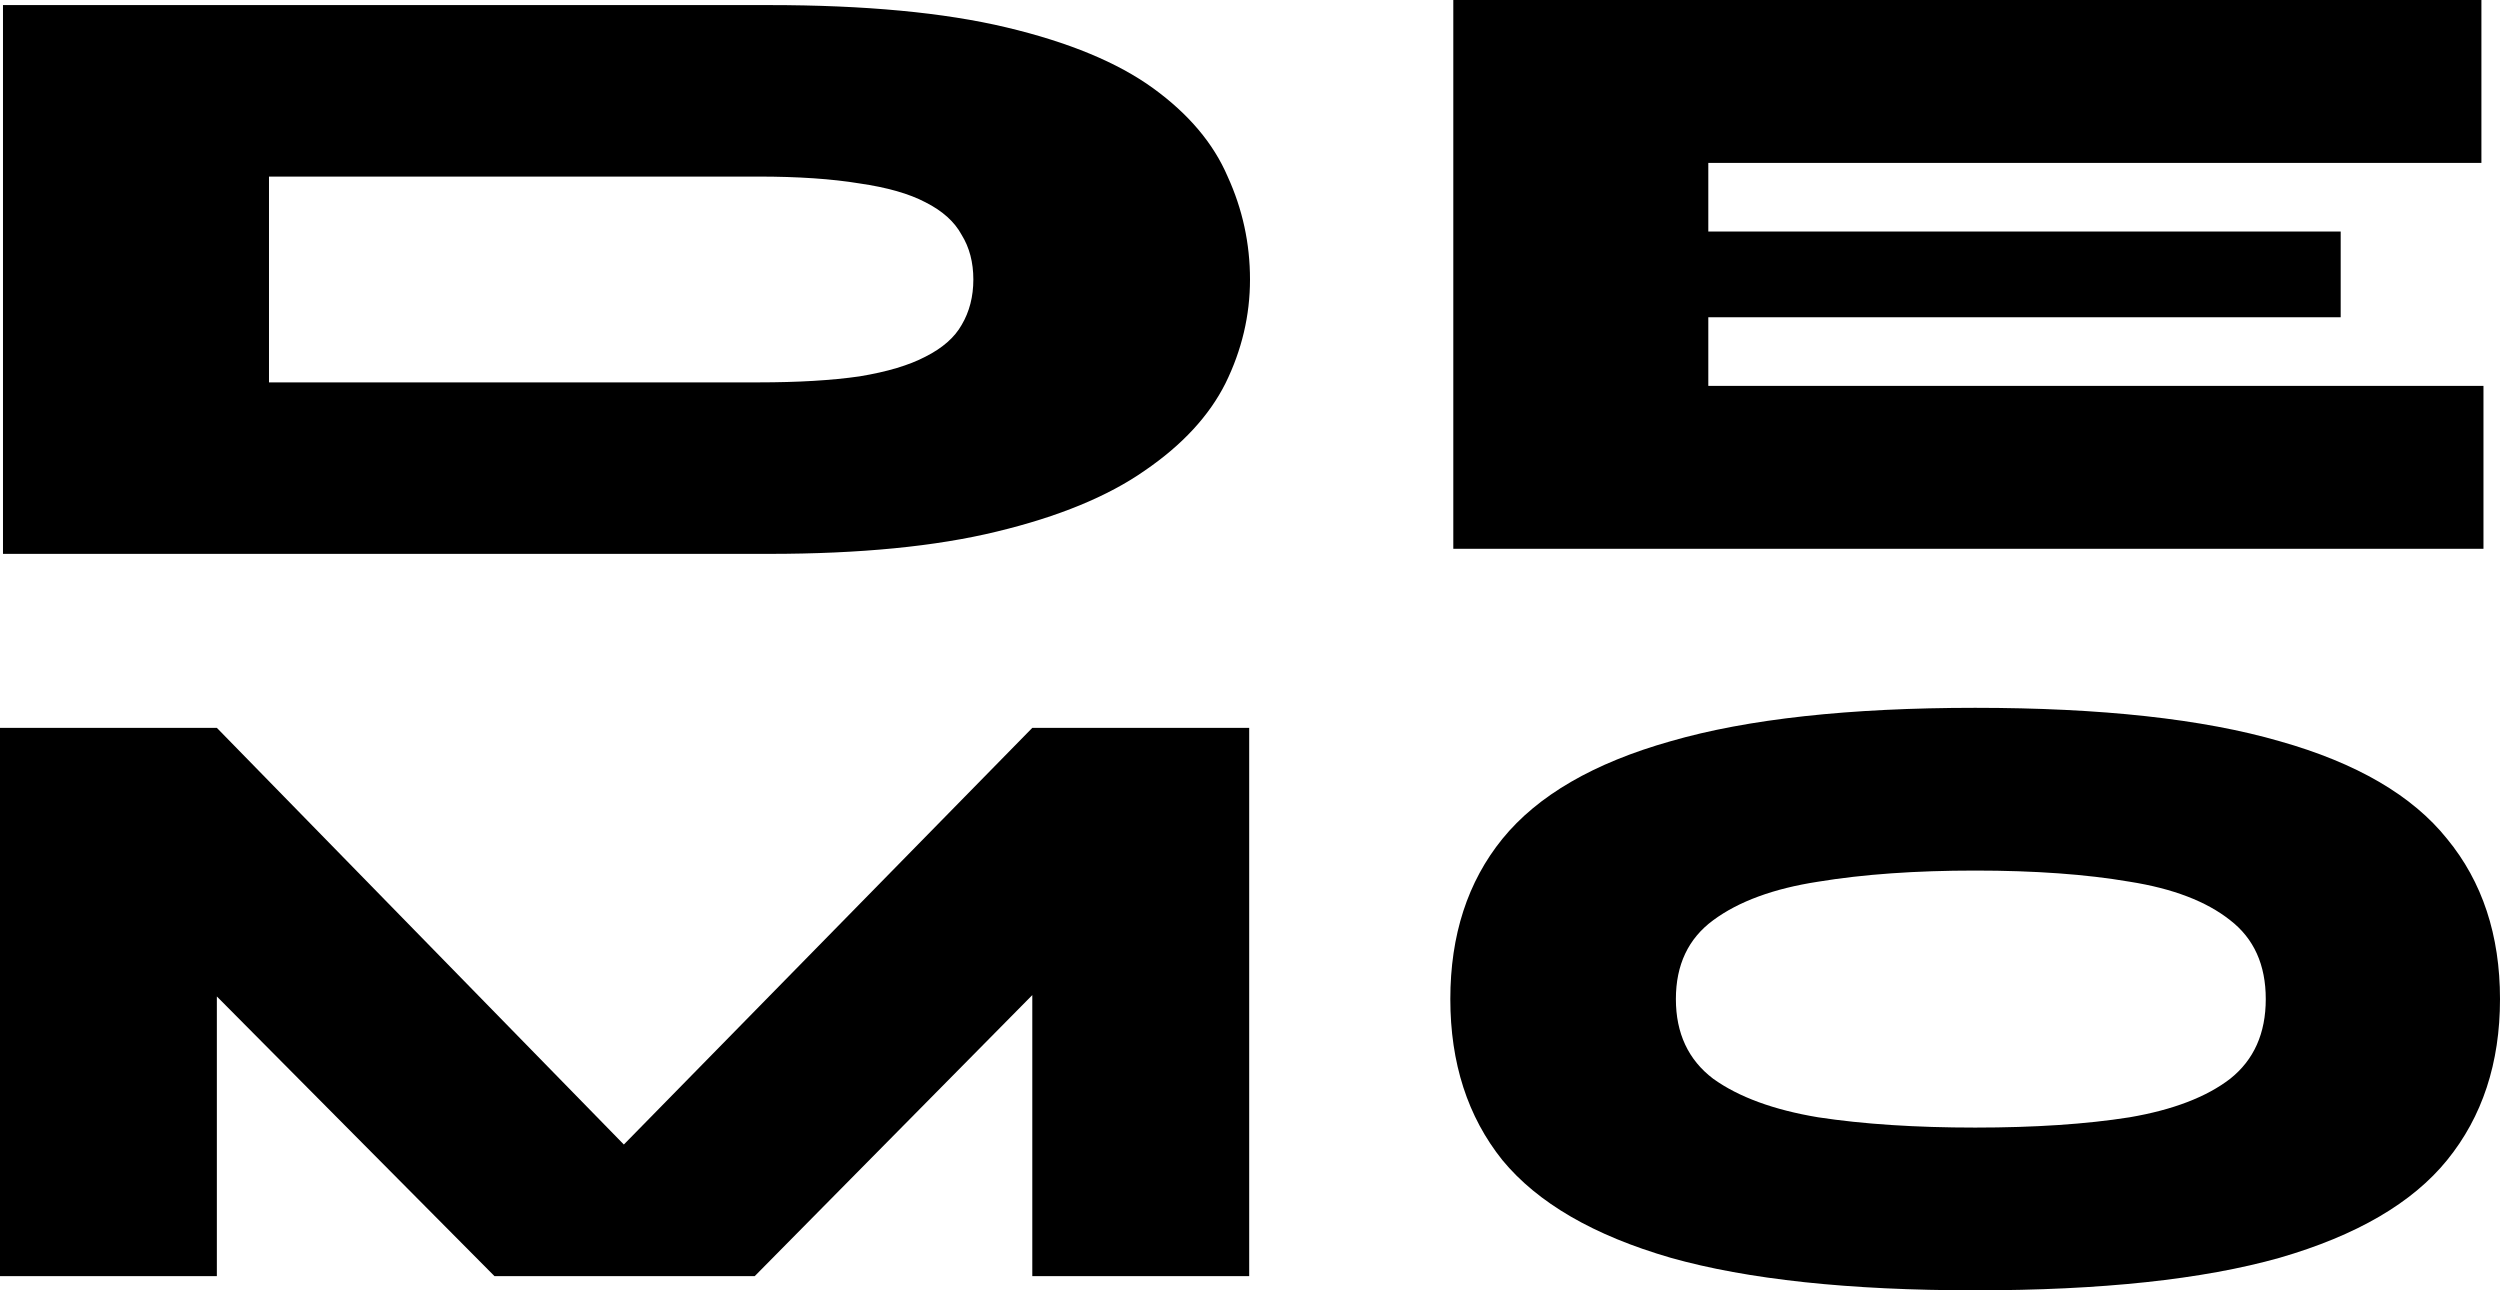
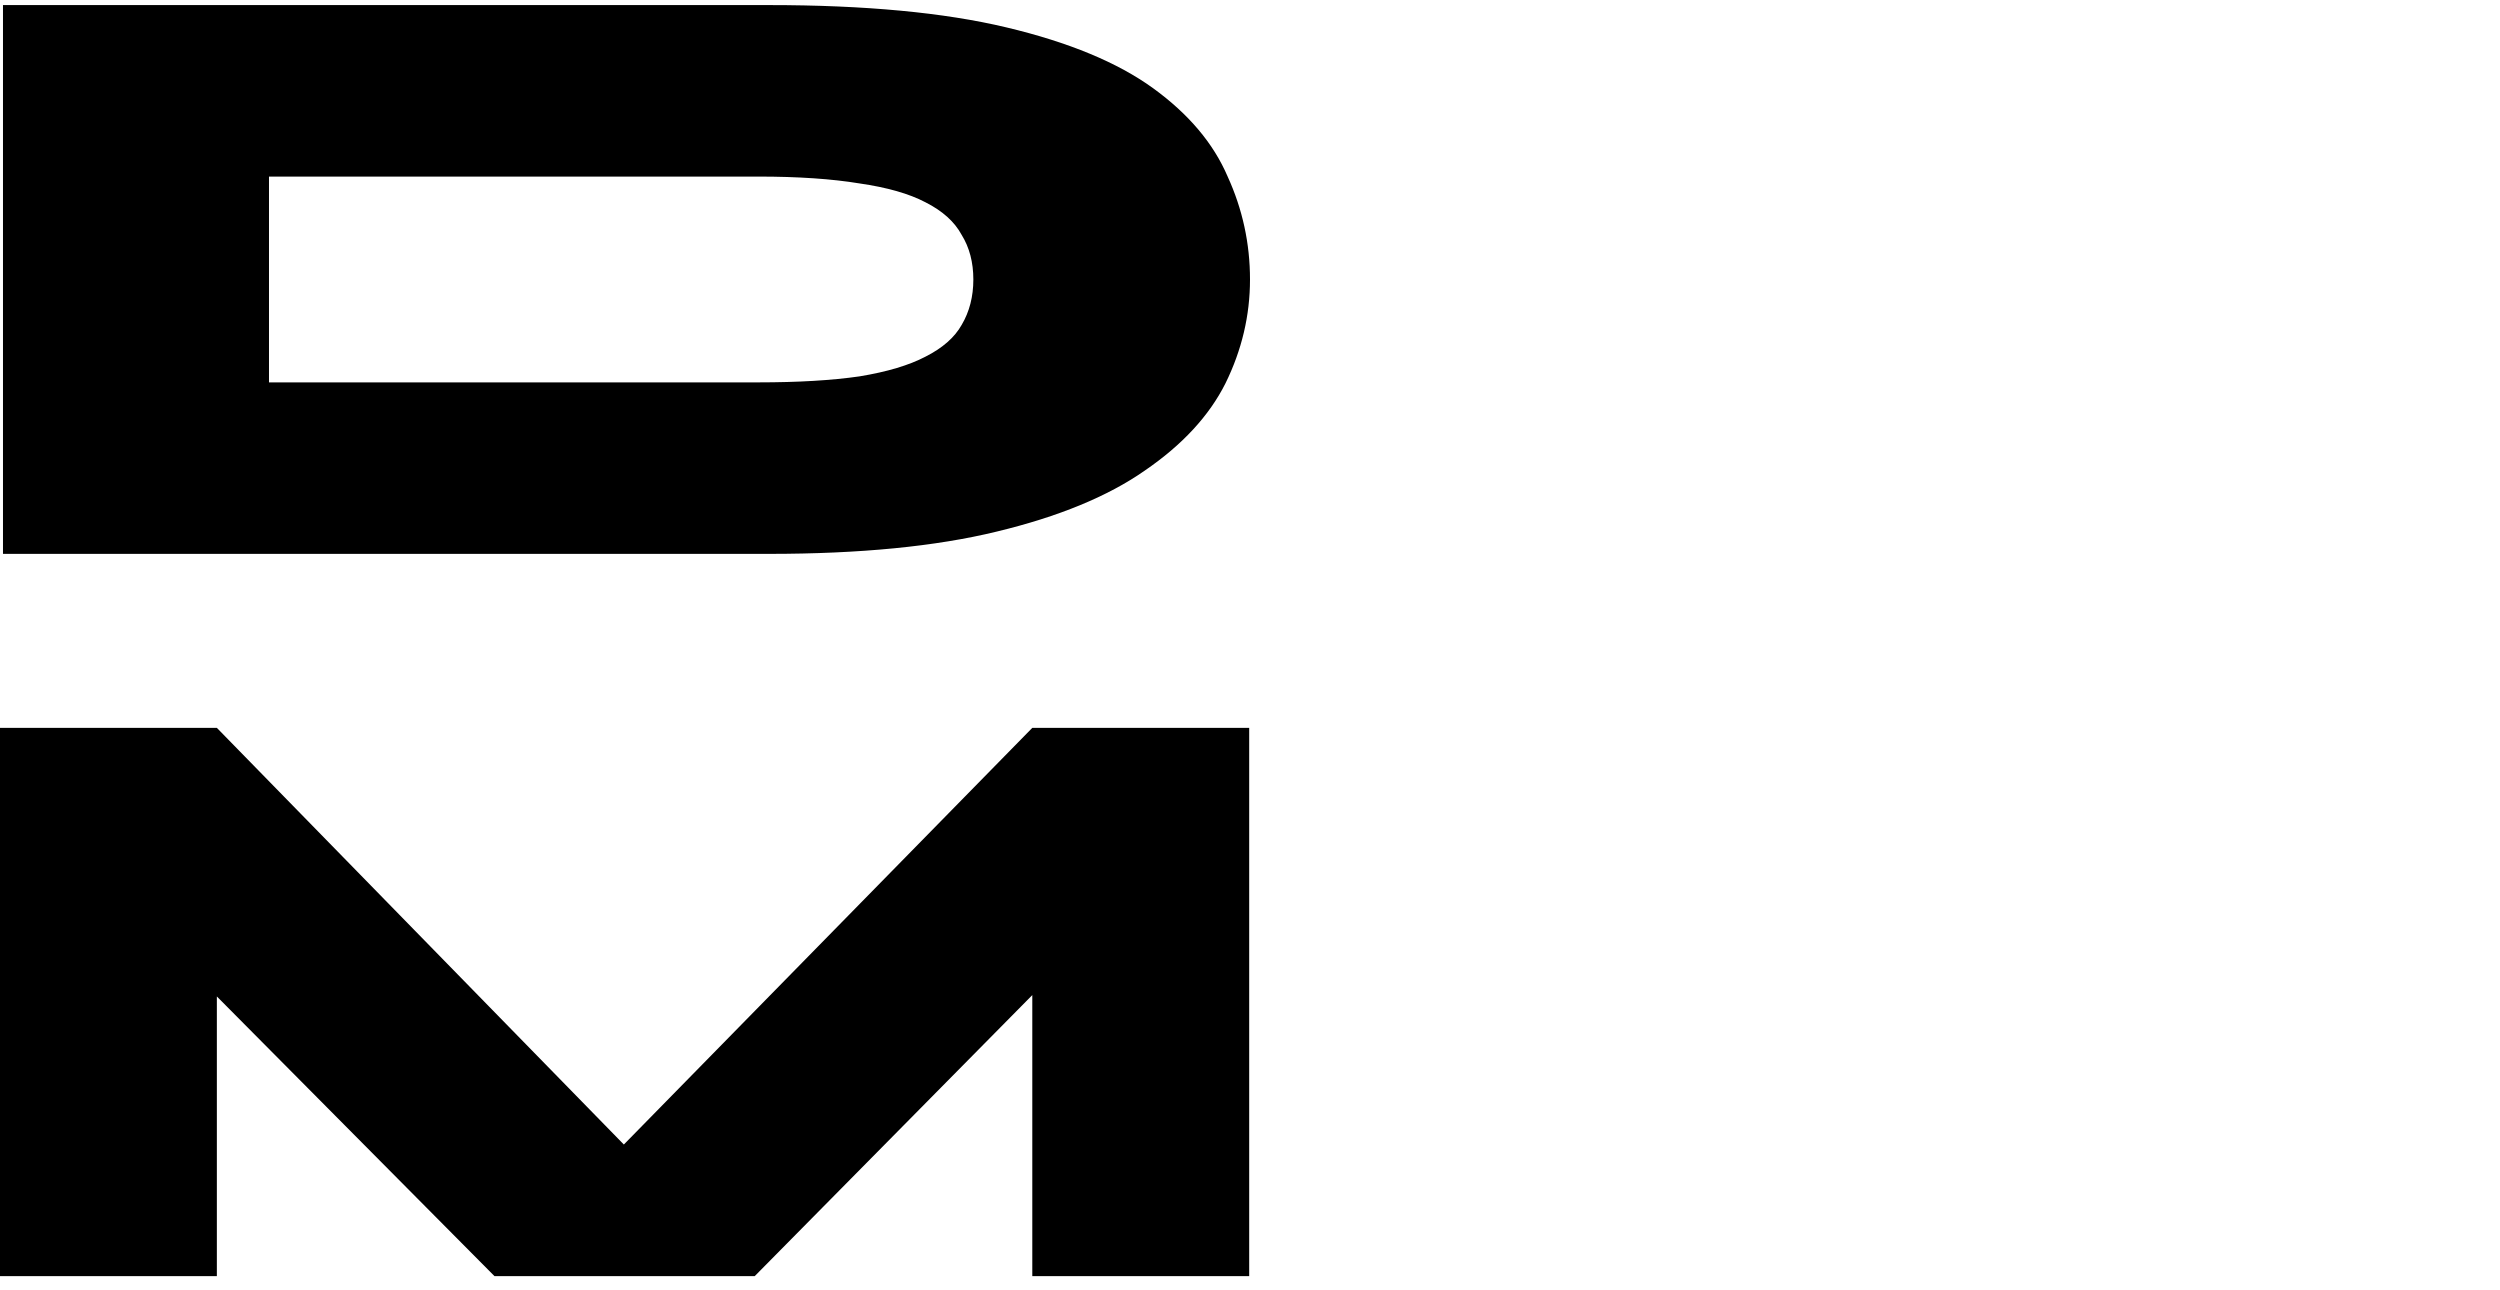
<svg xmlns="http://www.w3.org/2000/svg" fill="none" viewBox="0 0 62 32" height="32" width="62">
  <path fill="black" d="M19.073 0.126C21.448 0.126 23.409 0.31 24.957 0.679C26.505 1.047 27.719 1.551 28.599 2.189C29.478 2.827 30.094 3.557 30.446 4.379C30.815 5.187 31 6.038 31 6.931C31 7.824 30.797 8.682 30.393 9.504C29.988 10.312 29.32 11.035 28.387 11.673C27.473 12.311 26.25 12.814 24.72 13.183C23.207 13.552 21.324 13.736 19.073 13.736H0.074V0.126H19.073ZM6.671 9.483H18.809C19.794 9.483 20.63 9.433 21.316 9.334C22.002 9.221 22.547 9.058 22.952 8.845C23.374 8.632 23.673 8.37 23.849 8.058C24.042 7.732 24.139 7.356 24.139 6.931C24.139 6.506 24.042 6.137 23.849 5.825C23.673 5.499 23.374 5.23 22.952 5.017C22.547 4.804 22.002 4.648 21.316 4.549C20.63 4.436 19.794 4.379 18.809 4.379H6.671V9.483Z" />
-   <path fill="black" d="M42.366 7.868V9.57H61.59V13.61H36.042V0H61.539V4.04H42.366V5.742H58.049V7.868H42.366Z" />
  <path fill="black" d="M17.082 30.033H13.855L25.601 18.051H30.98V31.648H25.601V22.385L27.215 23.044L18.717 31.648H12.263L3.743 23.065L5.378 22.407V31.648H0V18.051H5.378L17.082 30.033Z" />
-   <path fill="black" d="M48.984 32C45.857 32 43.34 31.731 41.433 31.193C39.525 30.64 38.134 29.833 37.259 28.771C36.398 27.695 35.968 26.363 35.968 24.777C35.968 23.191 36.398 21.866 37.259 20.804C38.134 19.728 39.525 18.921 41.433 18.382C43.34 17.83 45.857 17.554 48.984 17.554C52.111 17.554 54.628 17.83 56.535 18.382C58.443 18.921 59.827 19.728 60.688 20.804C61.562 21.866 62 23.191 62 24.777C62 26.363 61.562 27.695 60.688 28.771C59.827 29.833 58.443 30.64 56.535 31.193C54.628 31.731 52.111 32 48.984 32ZM48.984 27.964C50.461 27.964 51.738 27.879 52.813 27.709C53.889 27.525 54.721 27.206 55.309 26.753C55.897 26.285 56.191 25.627 56.191 24.777C56.191 23.927 55.897 23.276 55.309 22.822C54.721 22.355 53.889 22.036 52.813 21.866C51.738 21.682 50.461 21.59 48.984 21.59C47.507 21.59 46.209 21.682 45.09 21.866C43.986 22.036 43.118 22.355 42.487 22.822C41.87 23.276 41.562 23.927 41.562 24.777C41.562 25.627 41.87 26.285 42.487 26.753C43.118 27.206 43.986 27.525 45.09 27.709C46.209 27.879 47.507 27.964 48.984 27.964Z" />
</svg>